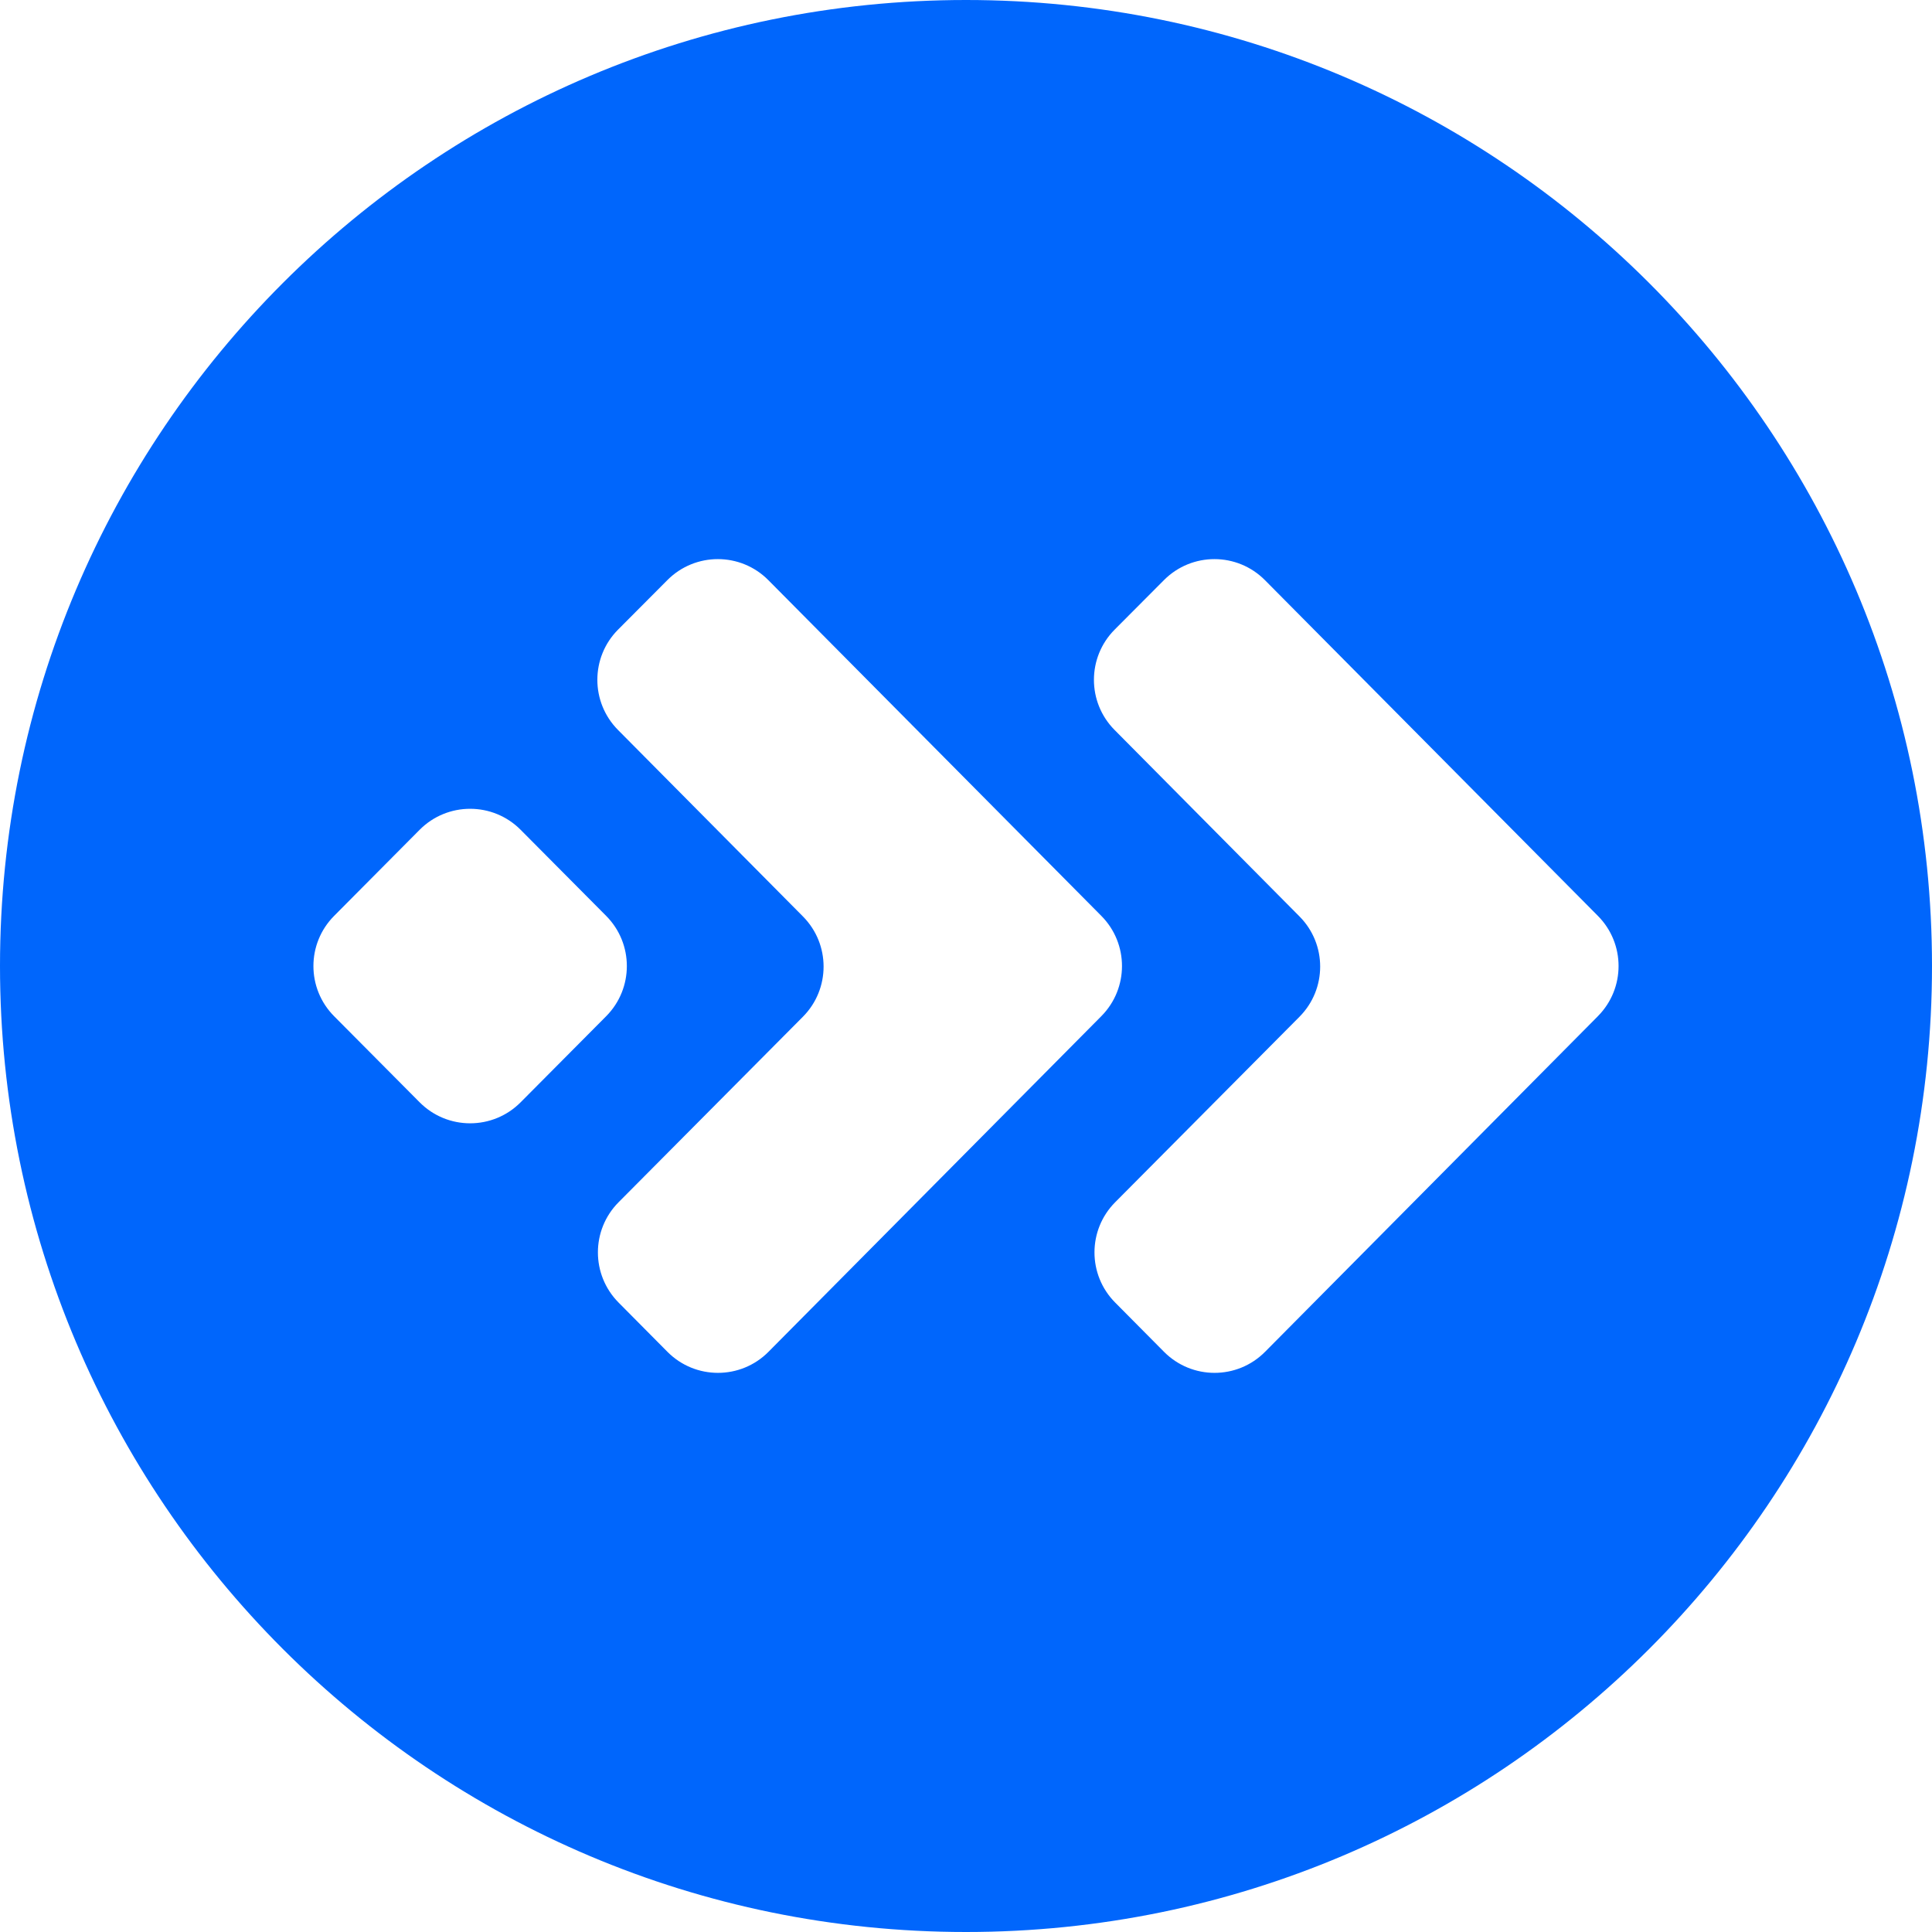
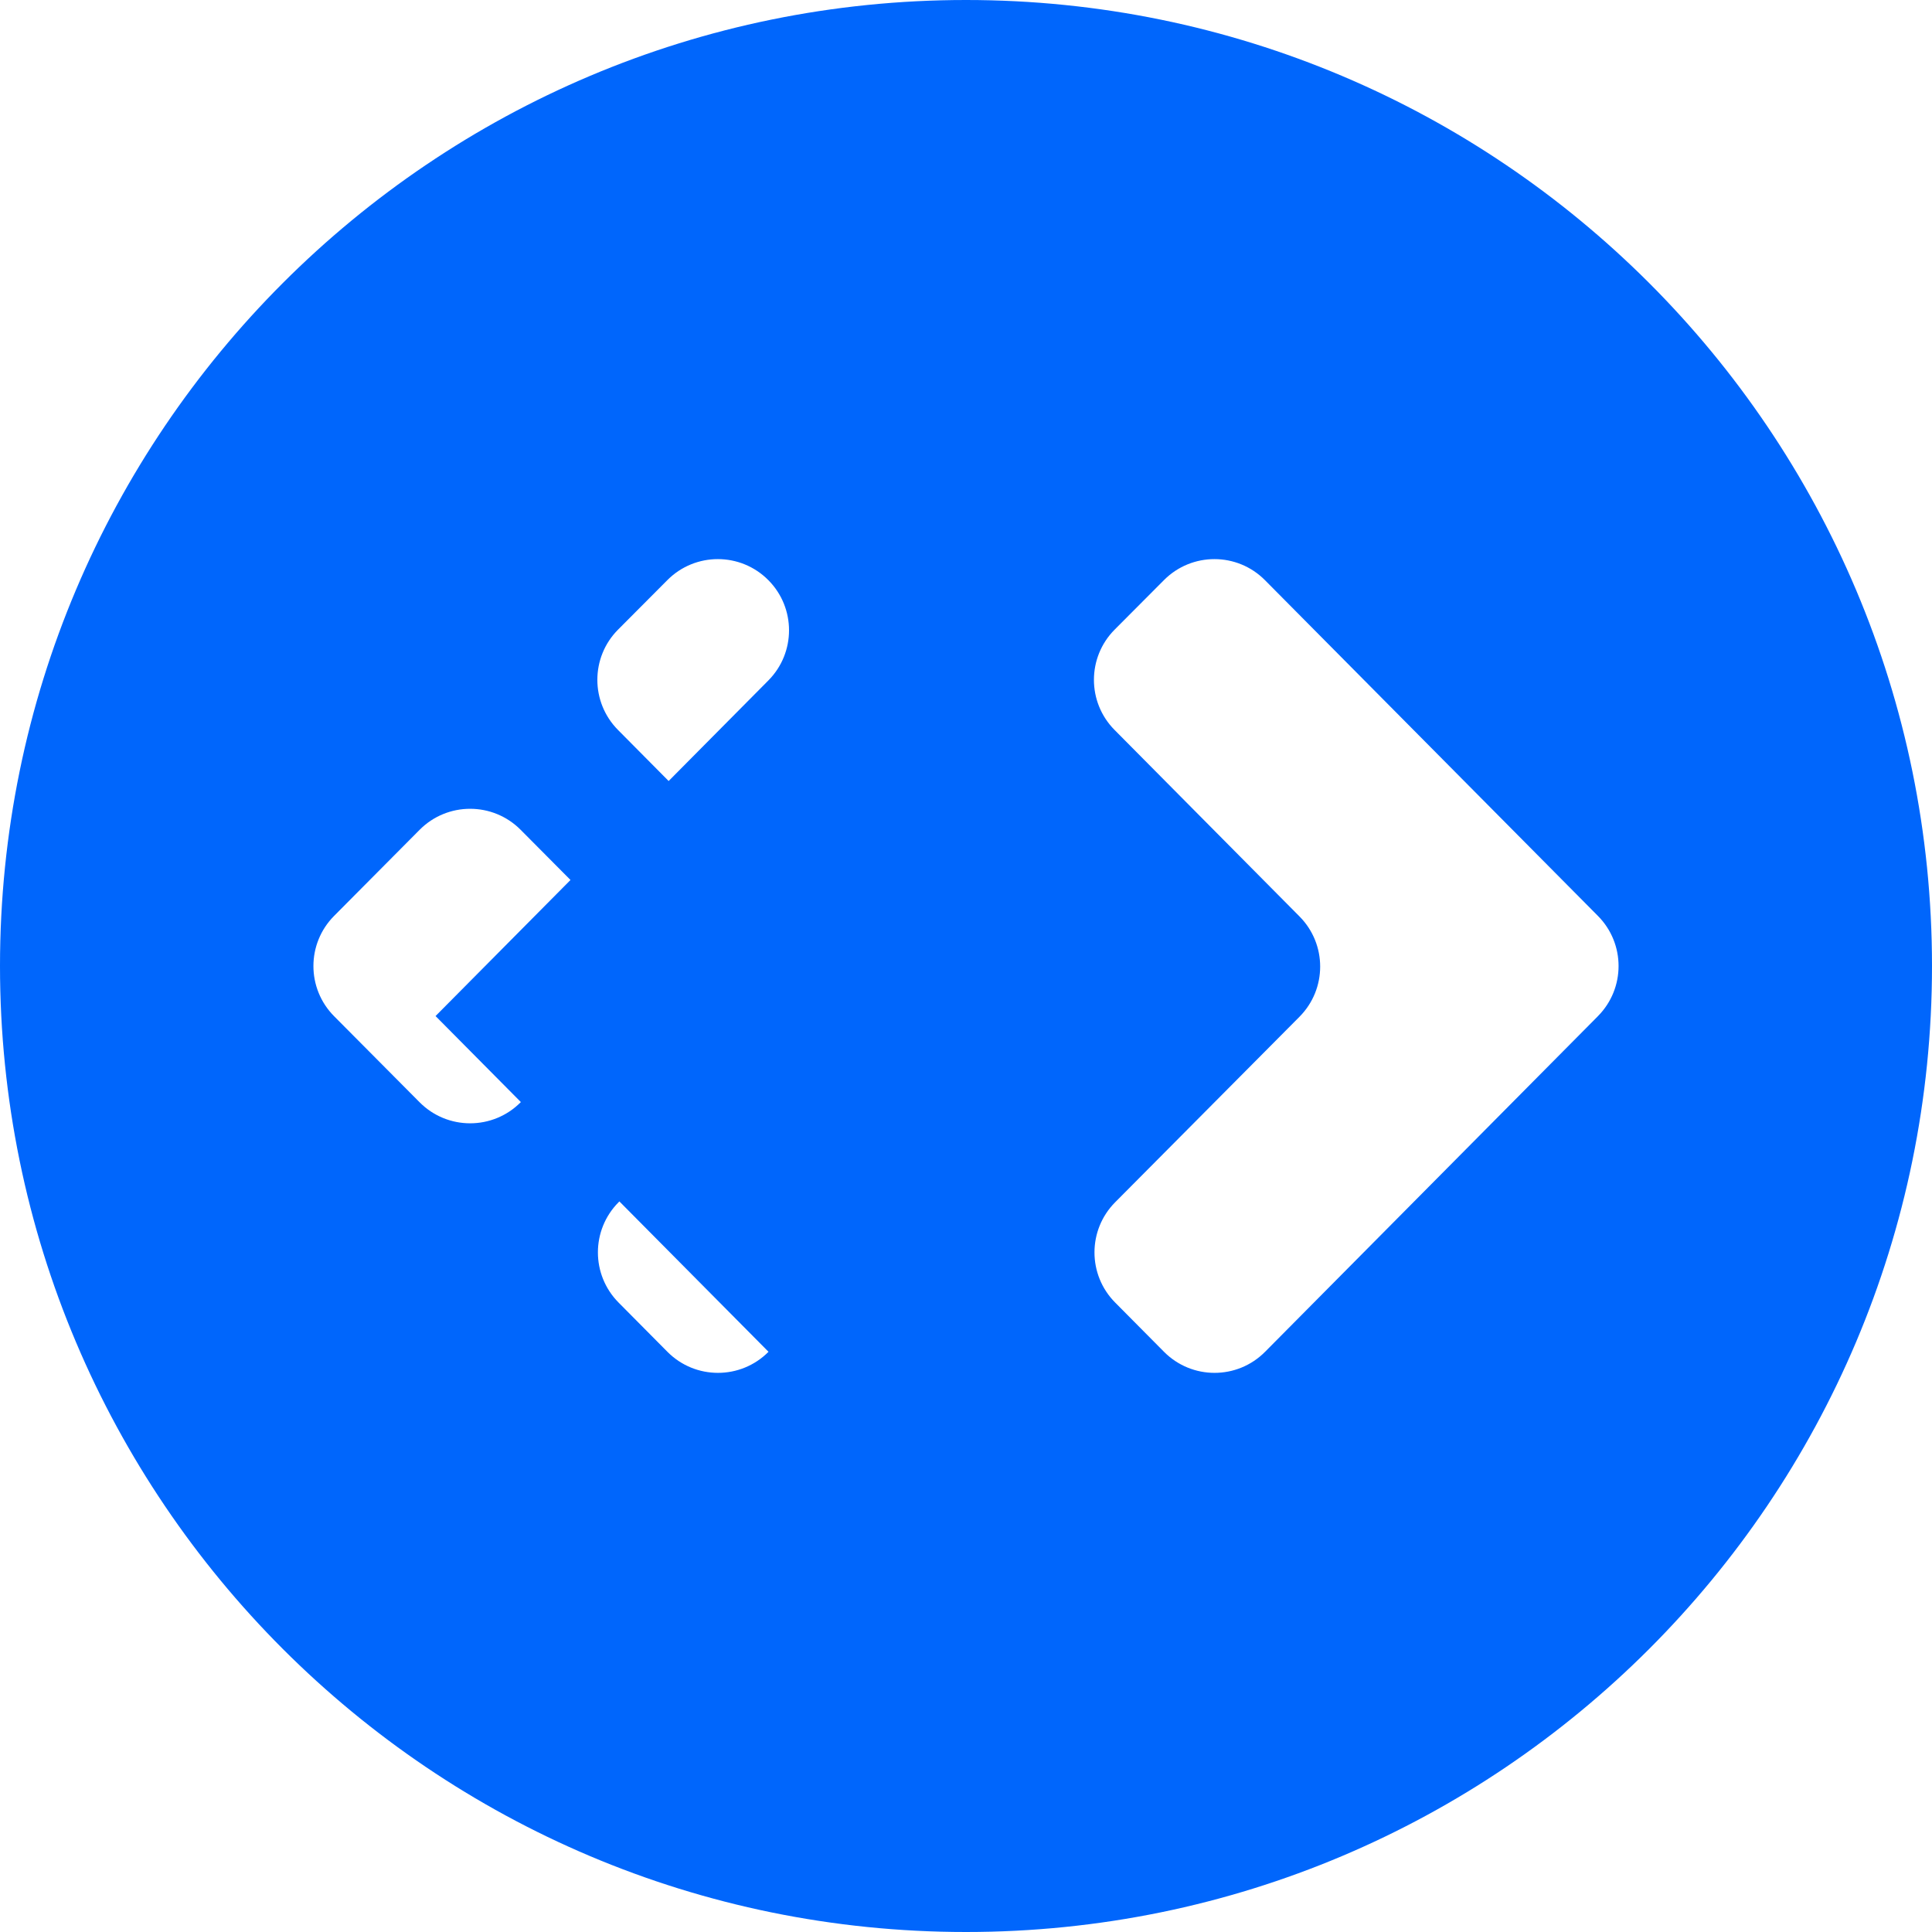
<svg xmlns="http://www.w3.org/2000/svg" id="a" width="979.41" height="979.41" viewBox="0 0 979.41 979.41">
  <defs>
    <style>.b{fill:#0066fc;}</style>
  </defs>
-   <path class="b" d="M489.7,0C219.25,0,0,219.25,0,489.7s219.25,489.71,489.7,489.71,489.71-219.25,489.71-489.71S760.16,0,489.7,0ZM212.73,558.8l-43.35-43.63c-13.99-14.08-13.99-36.8,0-50.87l43.35-43.64c14.11-14.2,37.09-14.2,51.2,0l43.36,43.64c13.98,14.07,13.98,36.79,0,50.87l-43.36,43.63c-14.11,14.2-37.09,14.2-51.2,0ZM389.59,685.28c-14.12,14.24-37.13,14.24-51.25,0l-24.77-24.97c-13.96-14.08-13.95-36.79.02-50.85l93.43-94.02c13.98-14.07,13.99-36.77.03-50.85l-93.76-94.55c-13.97-14.09-13.95-36.82.05-50.88l25-25.1c14.13-14.18,37.1-14.16,51.19.06l168.79,170.19c13.95,14.07,13.95,36.75,0,50.82l-168.73,170.14ZM810.05,515.14l-168.73,170.14c-14.11,14.24-37.12,14.24-51.24,0l-24.77-24.97c-13.97-14.08-13.96-36.79.02-50.85l93.43-94.02c13.97-14.07,13.99-36.77.02-50.85l-93.76-94.55c-13.97-14.09-13.94-36.82.06-50.88l25-25.1c14.12-14.18,37.09-14.16,51.19.06l168.78,170.19c13.96,14.07,13.96,36.75,0,50.82Z" />
+   <path class="b" d="M489.7,0C219.25,0,0,219.25,0,489.7s219.25,489.71,489.7,489.71,489.71-219.25,489.71-489.71S760.16,0,489.7,0ZM212.73,558.8l-43.35-43.63c-13.99-14.08-13.99-36.8,0-50.87l43.35-43.64c14.11-14.2,37.09-14.2,51.2,0l43.36,43.64c13.98,14.07,13.98,36.79,0,50.87l-43.36,43.63c-14.11,14.2-37.09,14.2-51.2,0ZM389.59,685.28c-14.12,14.24-37.13,14.24-51.25,0l-24.77-24.97c-13.96-14.08-13.95-36.79.02-50.85l93.43-94.02c13.98-14.07,13.99-36.77.03-50.85l-93.76-94.55c-13.97-14.09-13.95-36.82.05-50.88l25-25.1c14.13-14.18,37.1-14.16,51.19.06c13.95,14.07,13.95,36.75,0,50.82l-168.73,170.14ZM810.05,515.14l-168.73,170.14c-14.11,14.24-37.12,14.24-51.24,0l-24.77-24.97c-13.97-14.08-13.96-36.79.02-50.85l93.43-94.02c13.97-14.07,13.99-36.77.02-50.85l-93.76-94.55c-13.97-14.09-13.94-36.82.06-50.88l25-25.1c14.12-14.18,37.09-14.16,51.19.06l168.78,170.19c13.96,14.07,13.96,36.75,0,50.82Z" />
</svg>